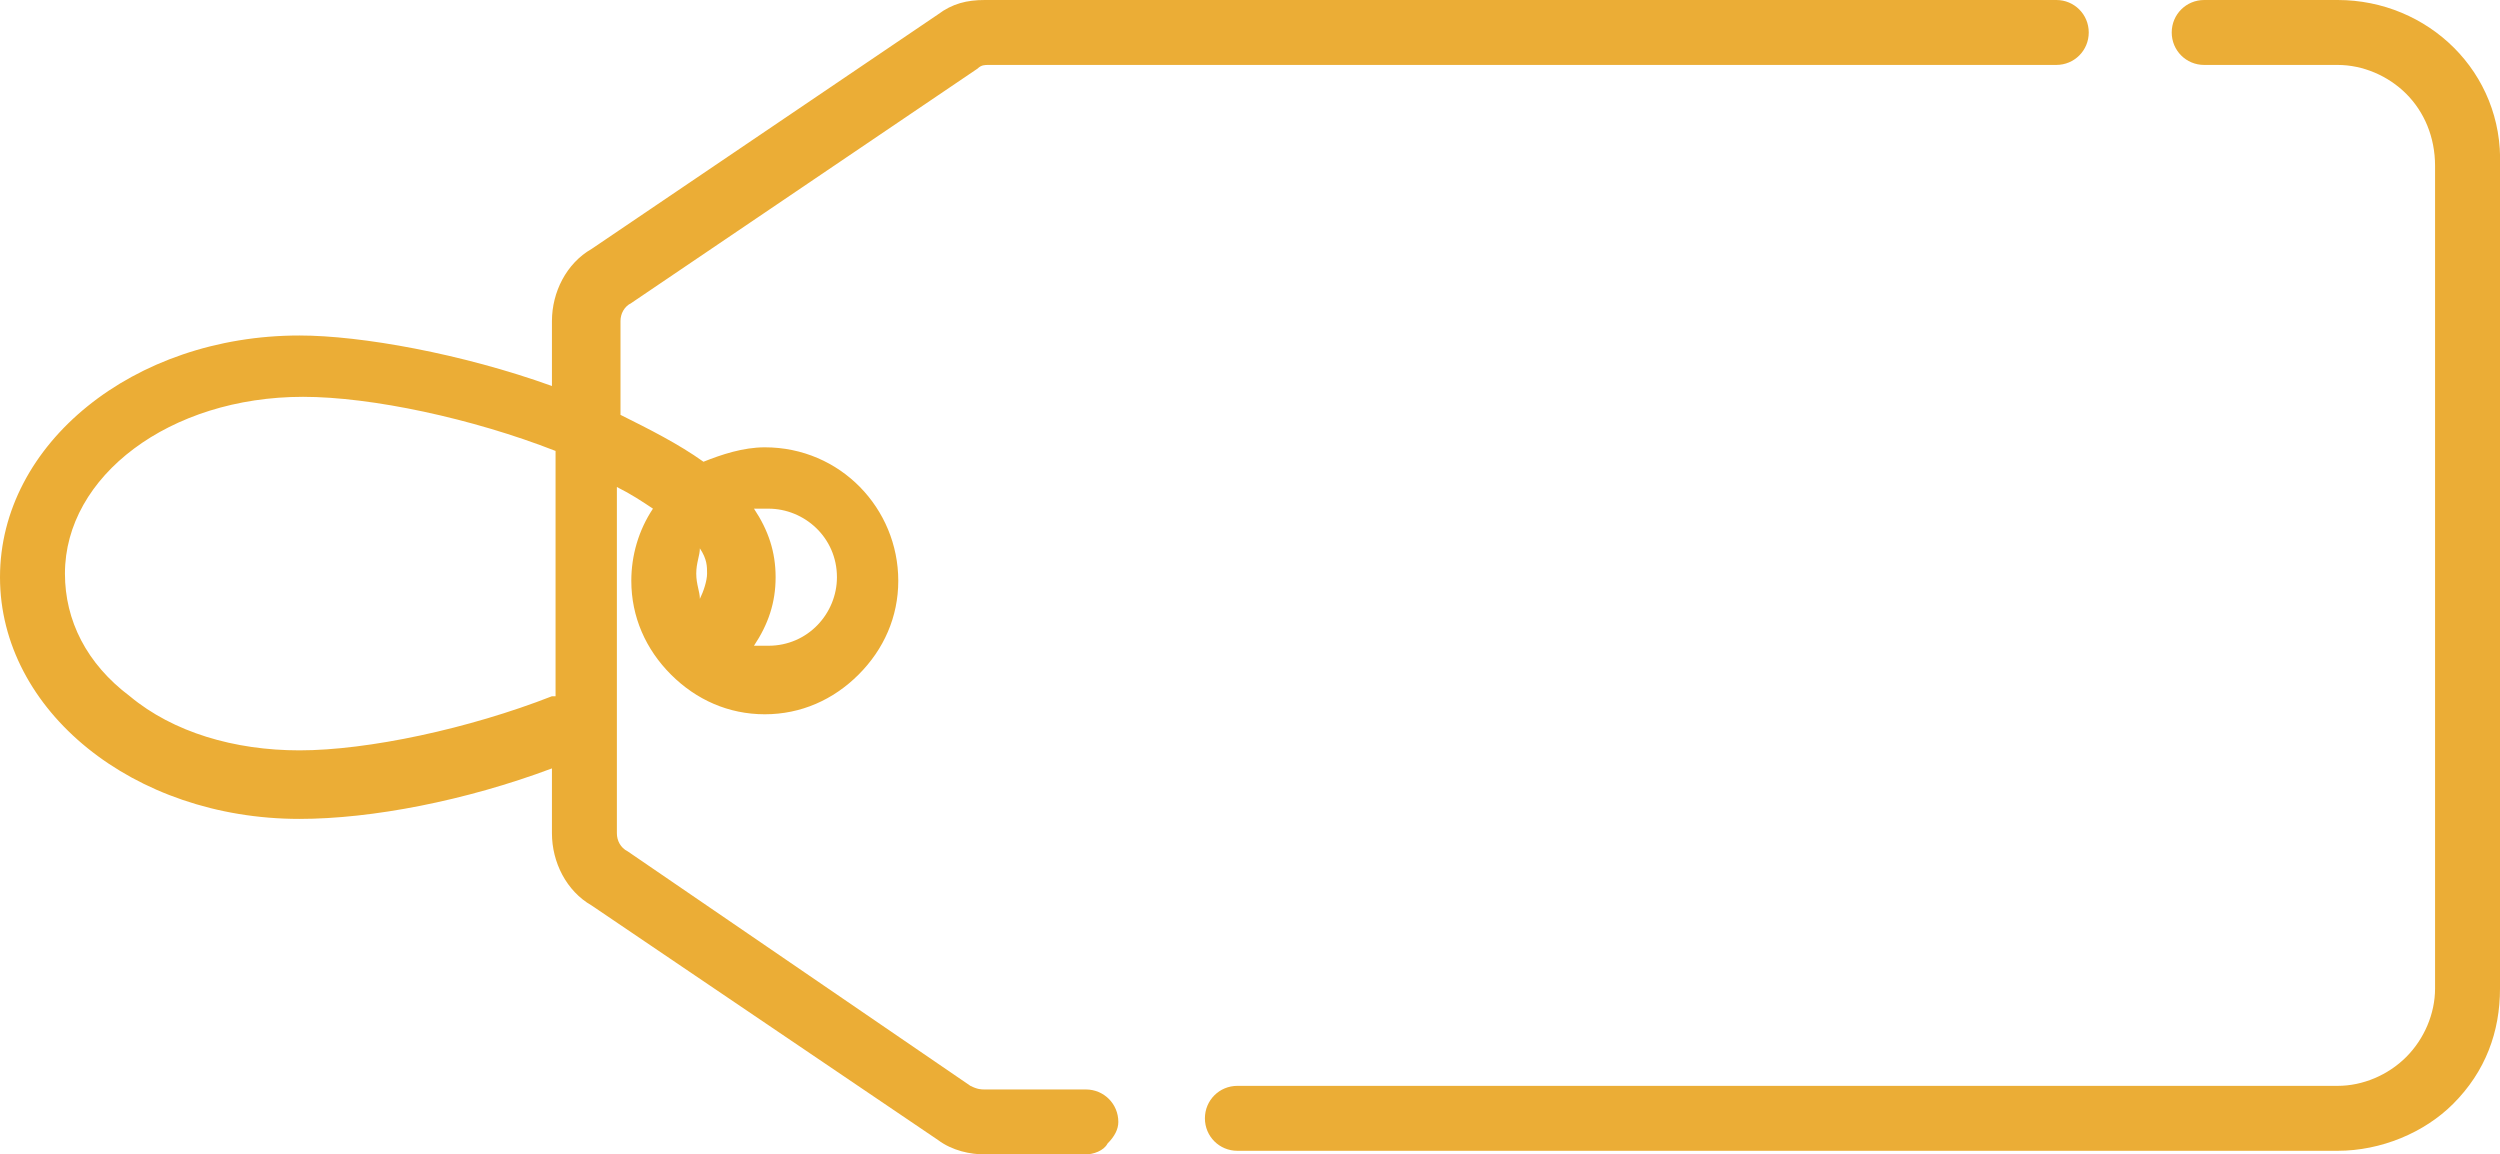
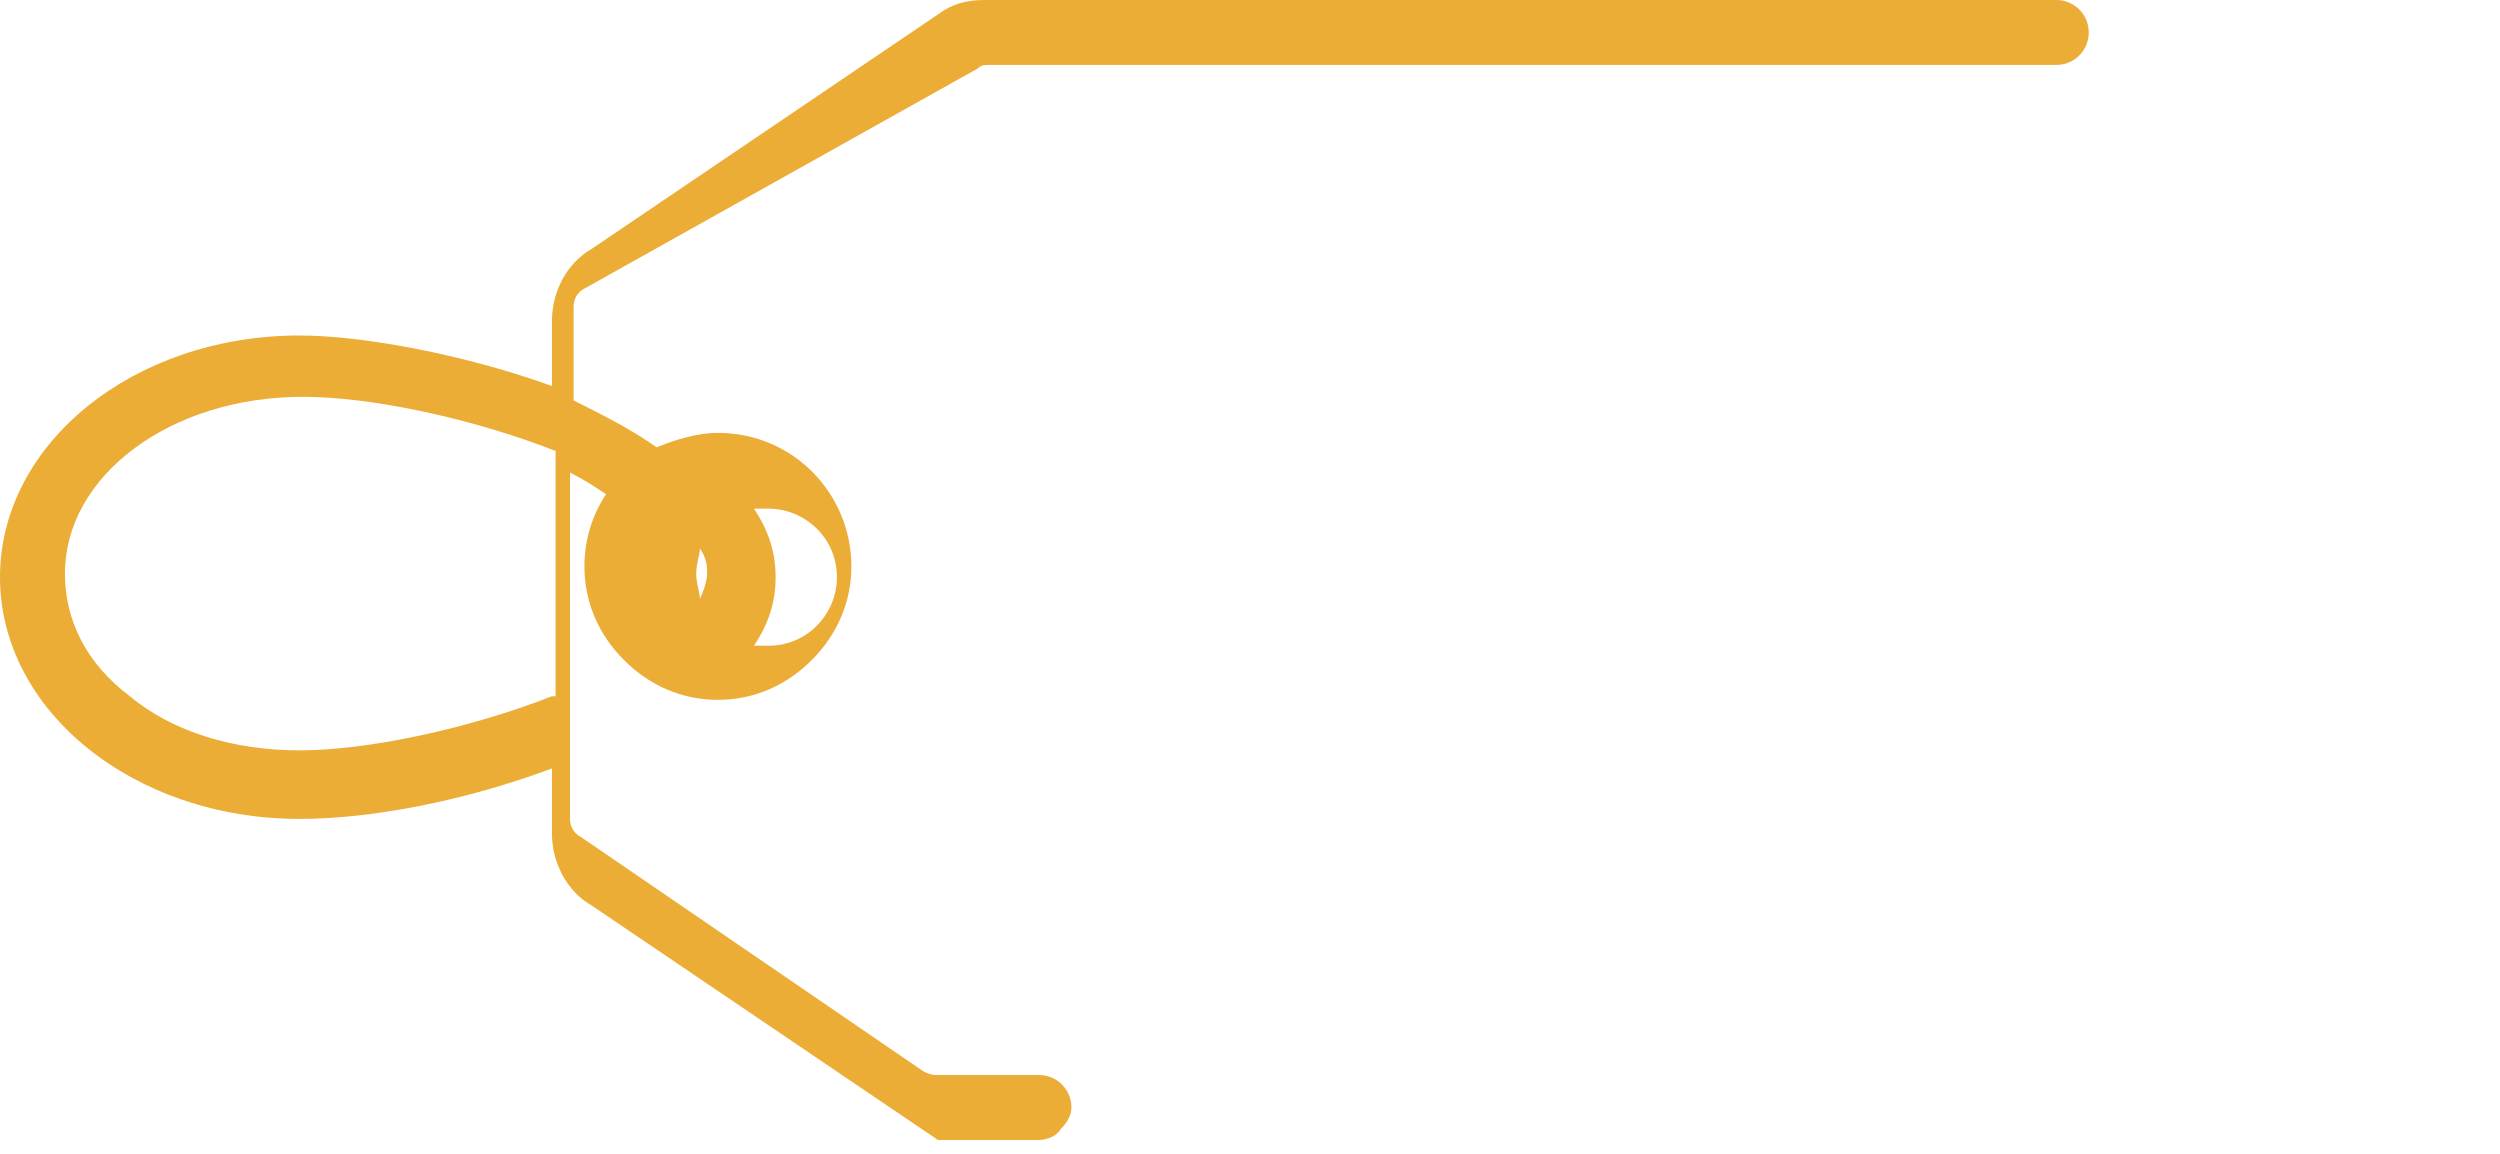
<svg xmlns="http://www.w3.org/2000/svg" id="a" data-name="Слой 1" viewBox="0 0 69.3 32">
  <g id="b" data-name="surface1">
-     <path d="m57,0h-29.7c-.5,0-.9.1-1.3.4l-9.6,6.5c-.7.4-1.1,1.2-1.1,2v1.8c-2.5-.9-5.3-1.4-7-1.4C3.7,9.3,0,12.3,0,16s3.7,6.7,8.3,6.7c2,0,4.6-.5,7-1.4v1.8c0,.8.4,1.6,1.1,2l9.6,6.5c.4.3.9.4,1.3.4h2.8c.2,0,.5-.1.6-.3.2-.2.3-.4.3-.6,0-.5-.4-.9-.9-.9h-2.8c-.1,0-.2,0-.4-.1l-9.5-6.5c-.2-.1-.3-.3-.3-.5v-9.6c.4.2.7.4,1,.6-.4.6-.6,1.3-.6,2,0,1,.4,1.9,1.1,2.6s1.6,1.1,2.6,1.1,1.9-.4,2.6-1.1,1.1-1.6,1.1-2.6c0-2-1.6-3.7-3.7-3.7-.6,0-1.2.2-1.7.4-.7-.5-1.5-.9-2.3-1.3v-2.6c0-.2.1-.4.3-.5L27.1,1.9c.1-.1.2-.1.3-.1h29.6c.5,0,.9-.4.9-.9s-.4-.9-.9-.9ZM15.3,19.3c-2.3.9-5.1,1.5-7,1.5-1.8,0-3.5-.5-4.7-1.5-1.2-.9-1.8-2.1-1.8-3.4,0-2.7,2.9-4.9,6.6-4.9,1.9,0,4.7.6,7,1.5v6.8h-.1Zm4-3.4c0-.3.1-.5.1-.7.2.3.2.5.2.7s-.1.5-.2.7c0-.2-.1-.4-.1-.7Zm1.6-1.8h.4c1,0,1.9.8,1.9,1.9,0,1-.8,1.9-1.9,1.9h-.4c.4-.6.6-1.2.6-1.9s-.2-1.3-.6-1.9Z" style="fill: #ebad36; stroke-width: 0px;" />
-     <path d="m64.8,0h-3.7c-.5,0-.9.4-.9.9s.4.9.9.9h3.7c.7,0,1.4.3,1.9.8s.8,1.2.8,2v22.8c0,.7-.3,1.4-.8,1.9s-1.2.8-1.9.8h-30.5c-.5,0-.9.4-.9.9s.4.9.9.9h30.5c1.2,0,2.4-.5,3.2-1.3.9-.9,1.3-2,1.3-3.2V4.6c.1-2.6-2-4.6-4.5-4.6Z" style="fill: #ebad36; stroke-width: 0px;" />
+     <path d="m57,0h-29.7c-.5,0-.9.1-1.3.4l-9.6,6.5c-.7.4-1.1,1.2-1.1,2v1.8c-2.5-.9-5.3-1.4-7-1.4C3.7,9.3,0,12.3,0,16s3.7,6.7,8.3,6.7c2,0,4.6-.5,7-1.4v1.8c0,.8.4,1.6,1.1,2l9.6,6.5h2.8c.2,0,.5-.1.6-.3.2-.2.3-.4.3-.6,0-.5-.4-.9-.9-.9h-2.8c-.1,0-.2,0-.4-.1l-9.5-6.5c-.2-.1-.3-.3-.3-.5v-9.6c.4.2.7.4,1,.6-.4.6-.6,1.3-.6,2,0,1,.4,1.9,1.1,2.6s1.6,1.1,2.6,1.1,1.9-.4,2.6-1.1,1.1-1.6,1.1-2.6c0-2-1.6-3.7-3.7-3.7-.6,0-1.2.2-1.7.4-.7-.5-1.5-.9-2.3-1.3v-2.6c0-.2.1-.4.3-.5L27.1,1.9c.1-.1.2-.1.3-.1h29.6c.5,0,.9-.4.9-.9s-.4-.9-.9-.9ZM15.3,19.3c-2.3.9-5.1,1.5-7,1.5-1.8,0-3.5-.5-4.7-1.5-1.2-.9-1.8-2.1-1.8-3.4,0-2.7,2.9-4.9,6.6-4.9,1.9,0,4.7.6,7,1.5v6.8h-.1Zm4-3.4c0-.3.1-.5.1-.7.2.3.2.5.2.7s-.1.5-.2.7c0-.2-.1-.4-.1-.7Zm1.6-1.8h.4c1,0,1.9.8,1.9,1.9,0,1-.8,1.9-1.9,1.9h-.4c.4-.6.6-1.2.6-1.9s-.2-1.3-.6-1.9Z" style="fill: #ebad36; stroke-width: 0px;" />
  </g>
</svg>